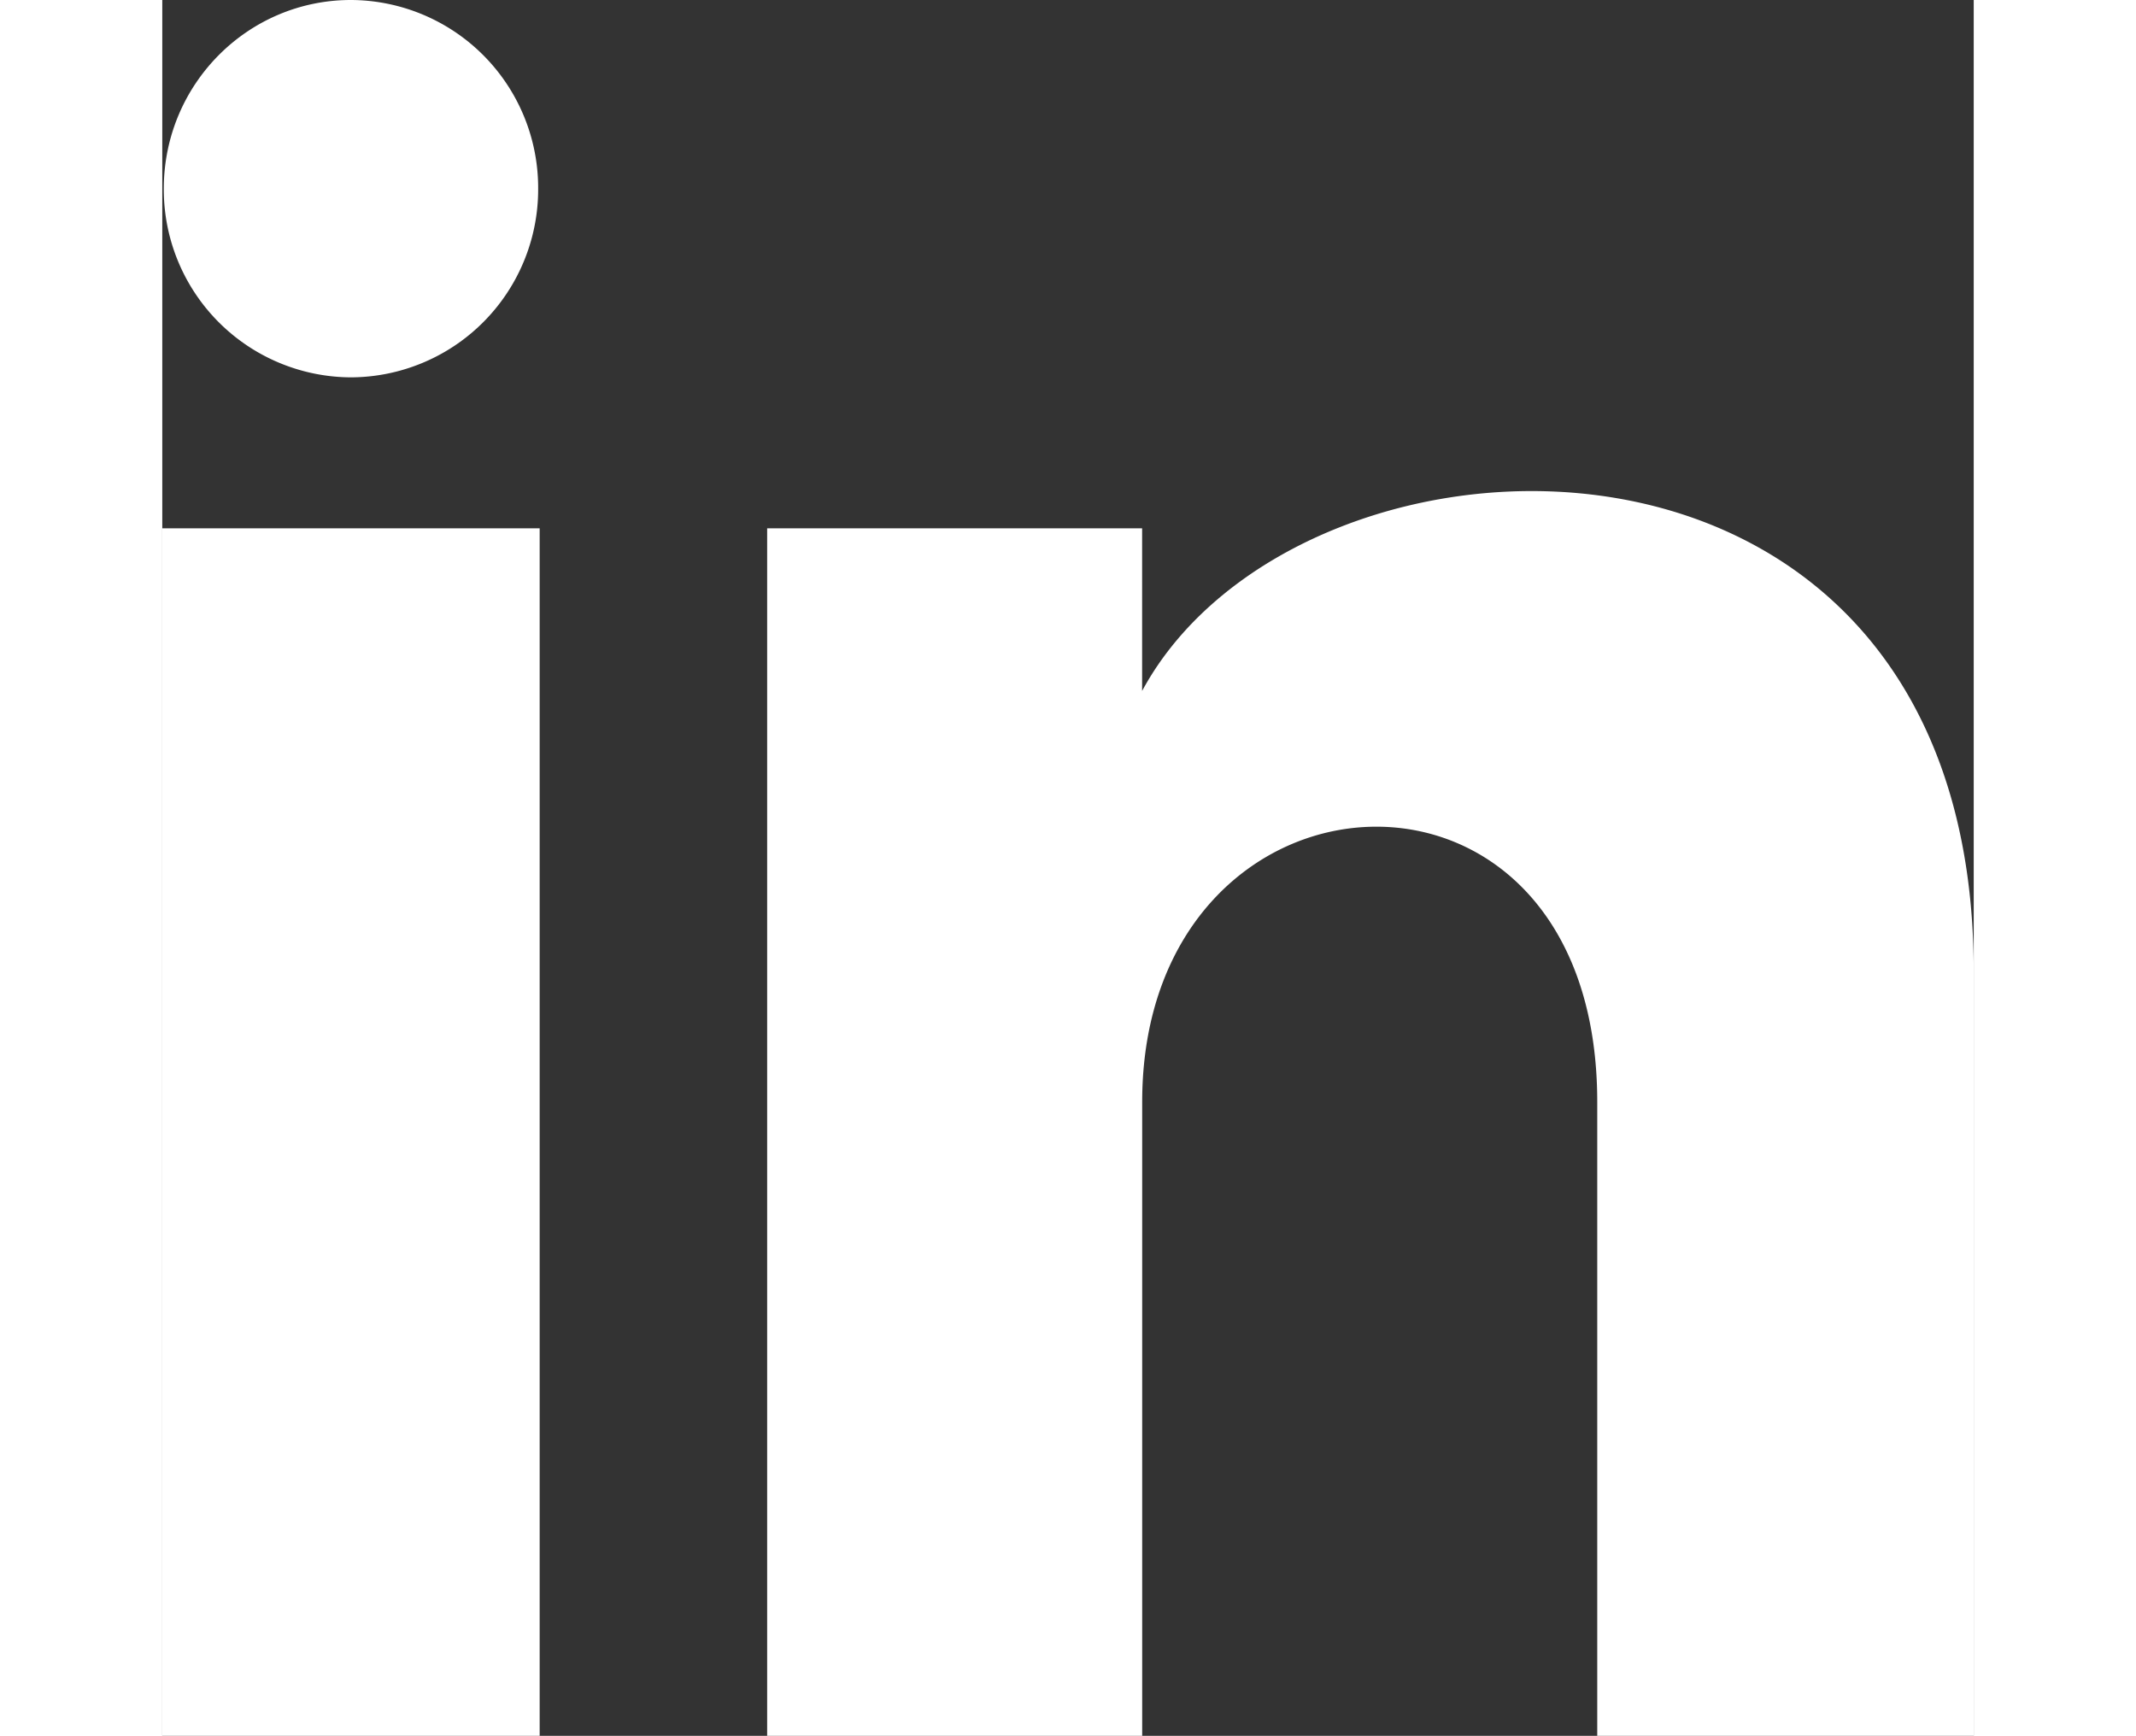
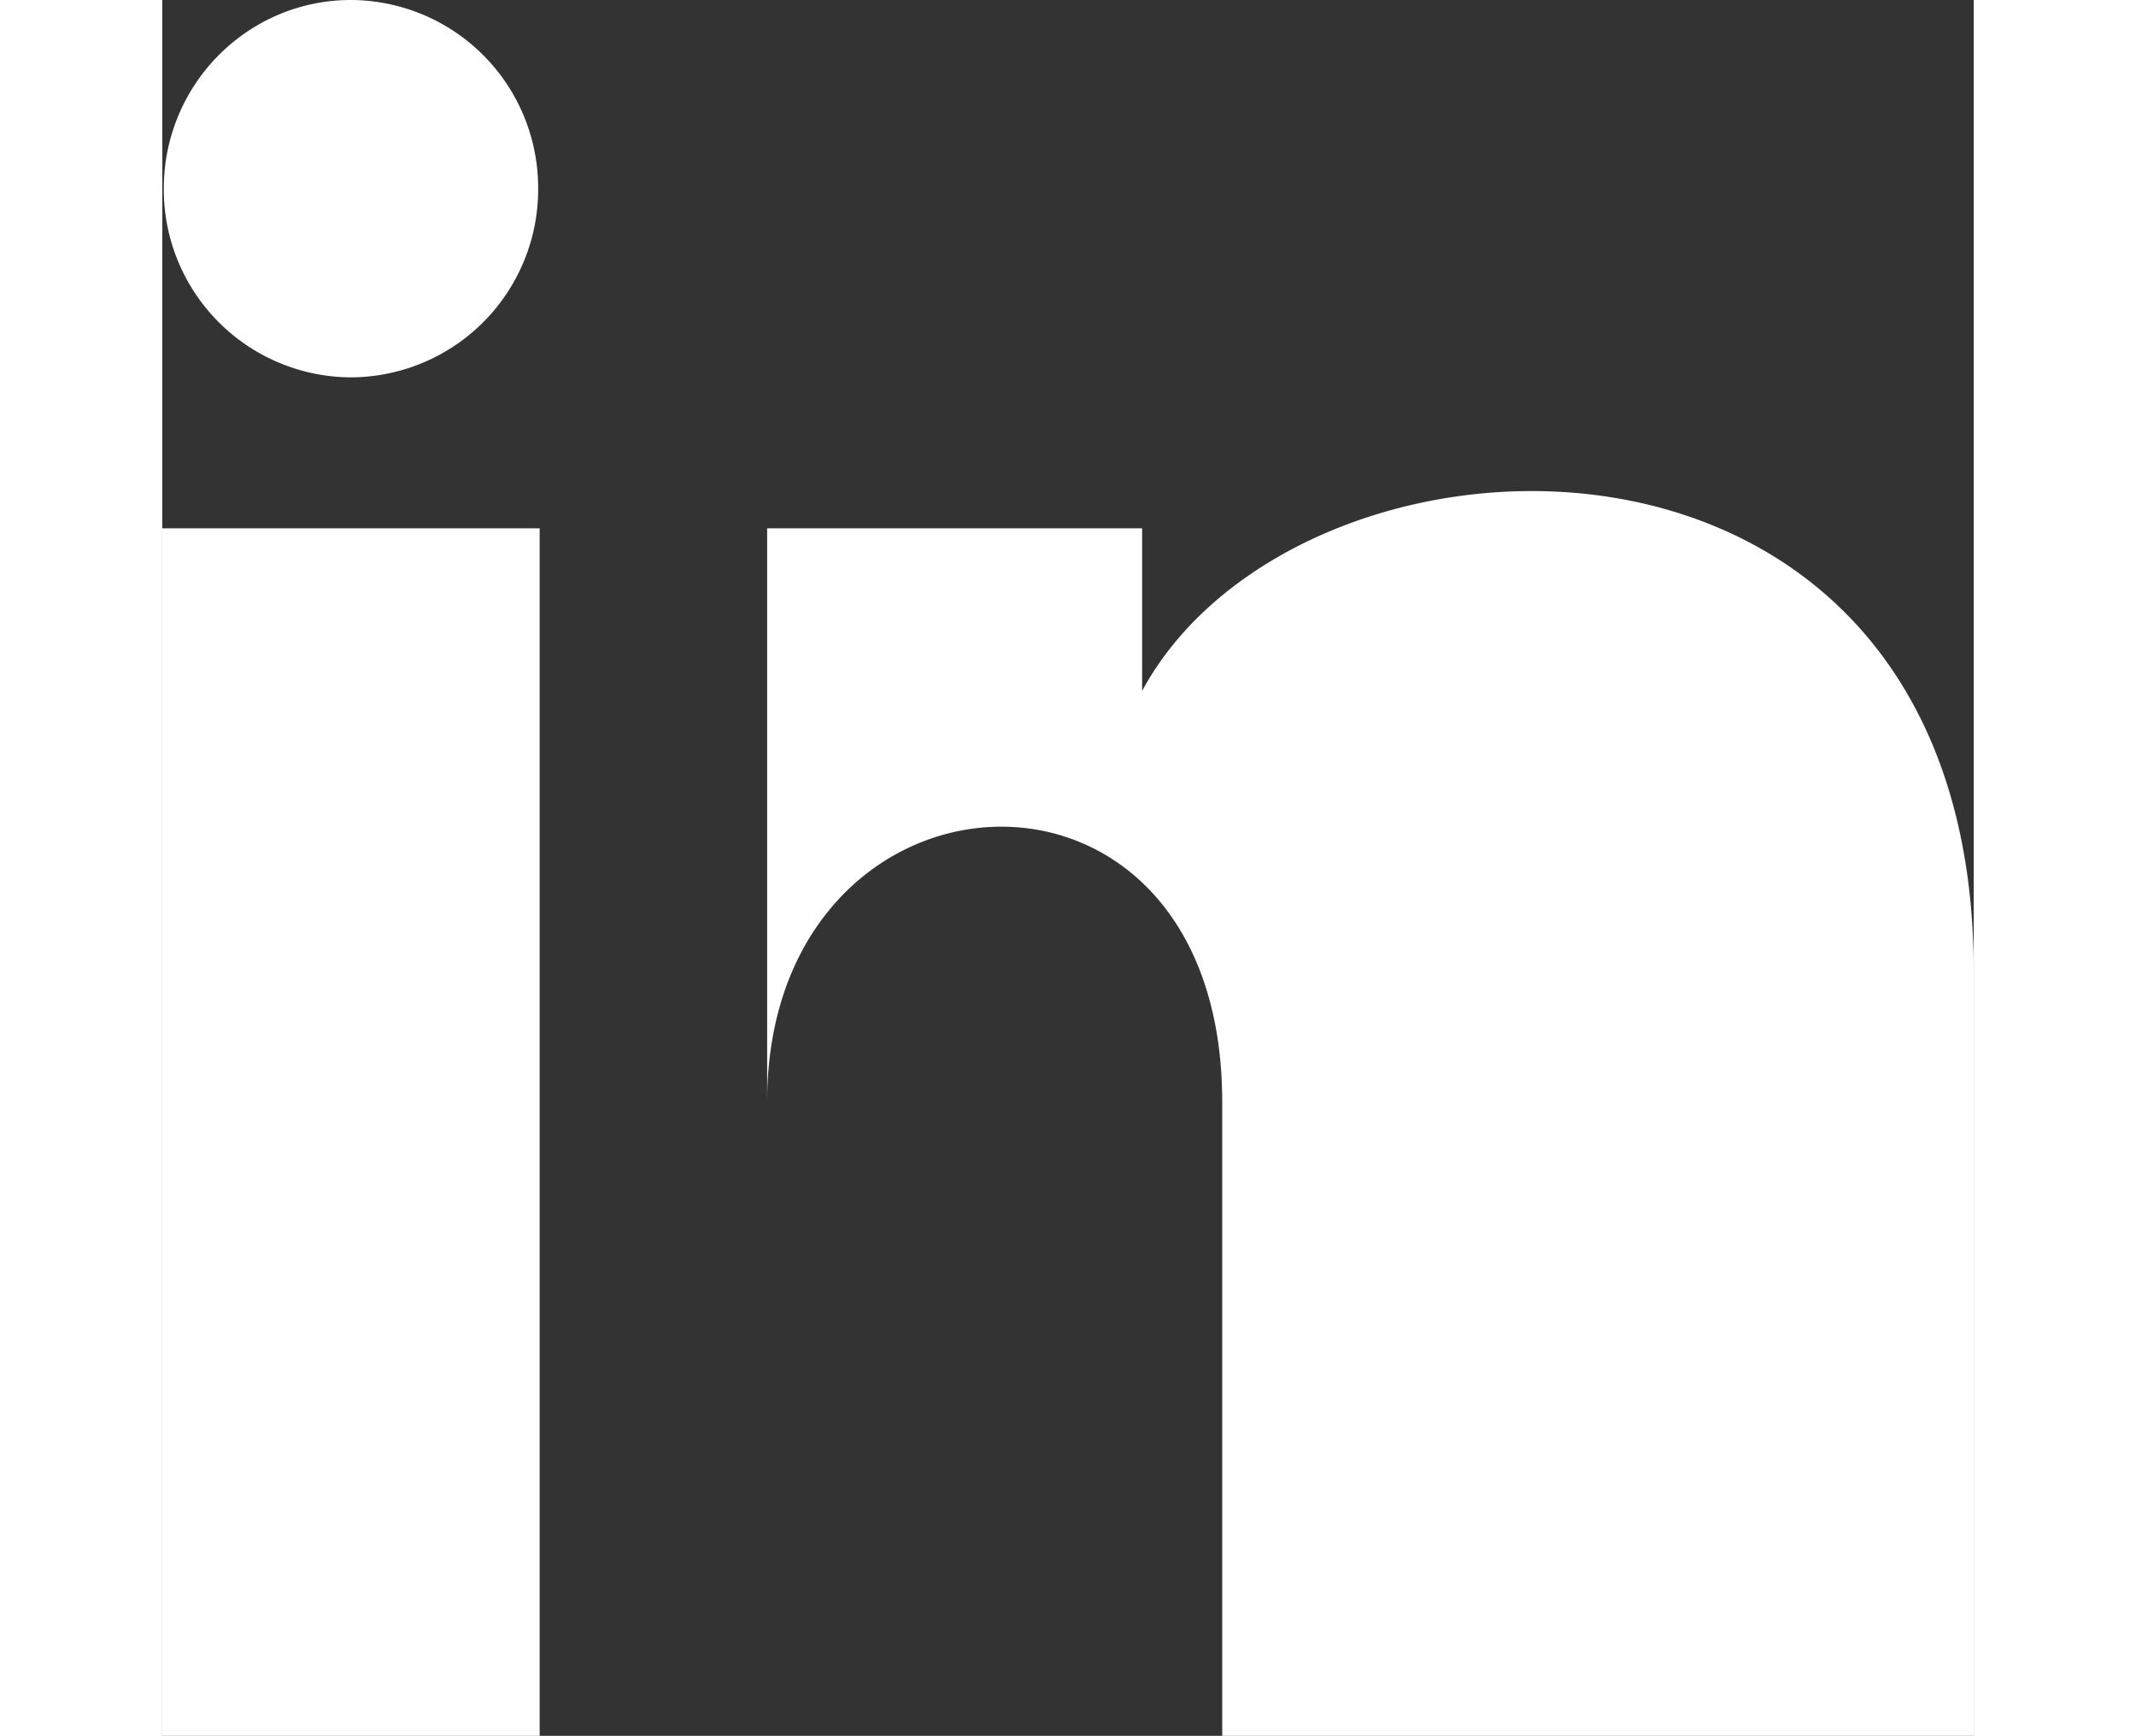
<svg xmlns="http://www.w3.org/2000/svg" class="linkedin-icon" width="75.121" height="61.052" viewBox="0 0 24 23" fill="none">
  <rect x="0" y="0" width="24" height="23" fill="#333333" stroke="none" />
-   <path d="M4.98 2.5A2.49 2.49 0 012.5 5 2.49 2.49 0 01.02 2.5C.02 1.12 1.13 0 2.5 0a2.49 2.49 0 012.48 2.5zM5 7H0v16h5V7zm7.982 0H8.014v16h4.969v-8.399c0-4.67 6.029-5.052 6.029 0V23H24V12.869c0-7.88-8.922-7.593-11.018-3.714V7z" fill="#fff" />
+   <path d="M4.98 2.5A2.49 2.49 0 012.5 5 2.49 2.49 0 01.02 2.5C.02 1.12 1.13 0 2.5 0a2.49 2.49 0 012.48 2.5zM5 7H0v16h5V7zm7.982 0H8.014v16v-8.399c0-4.67 6.029-5.052 6.029 0V23H24V12.869c0-7.88-8.922-7.593-11.018-3.714V7z" fill="#fff" />
</svg>